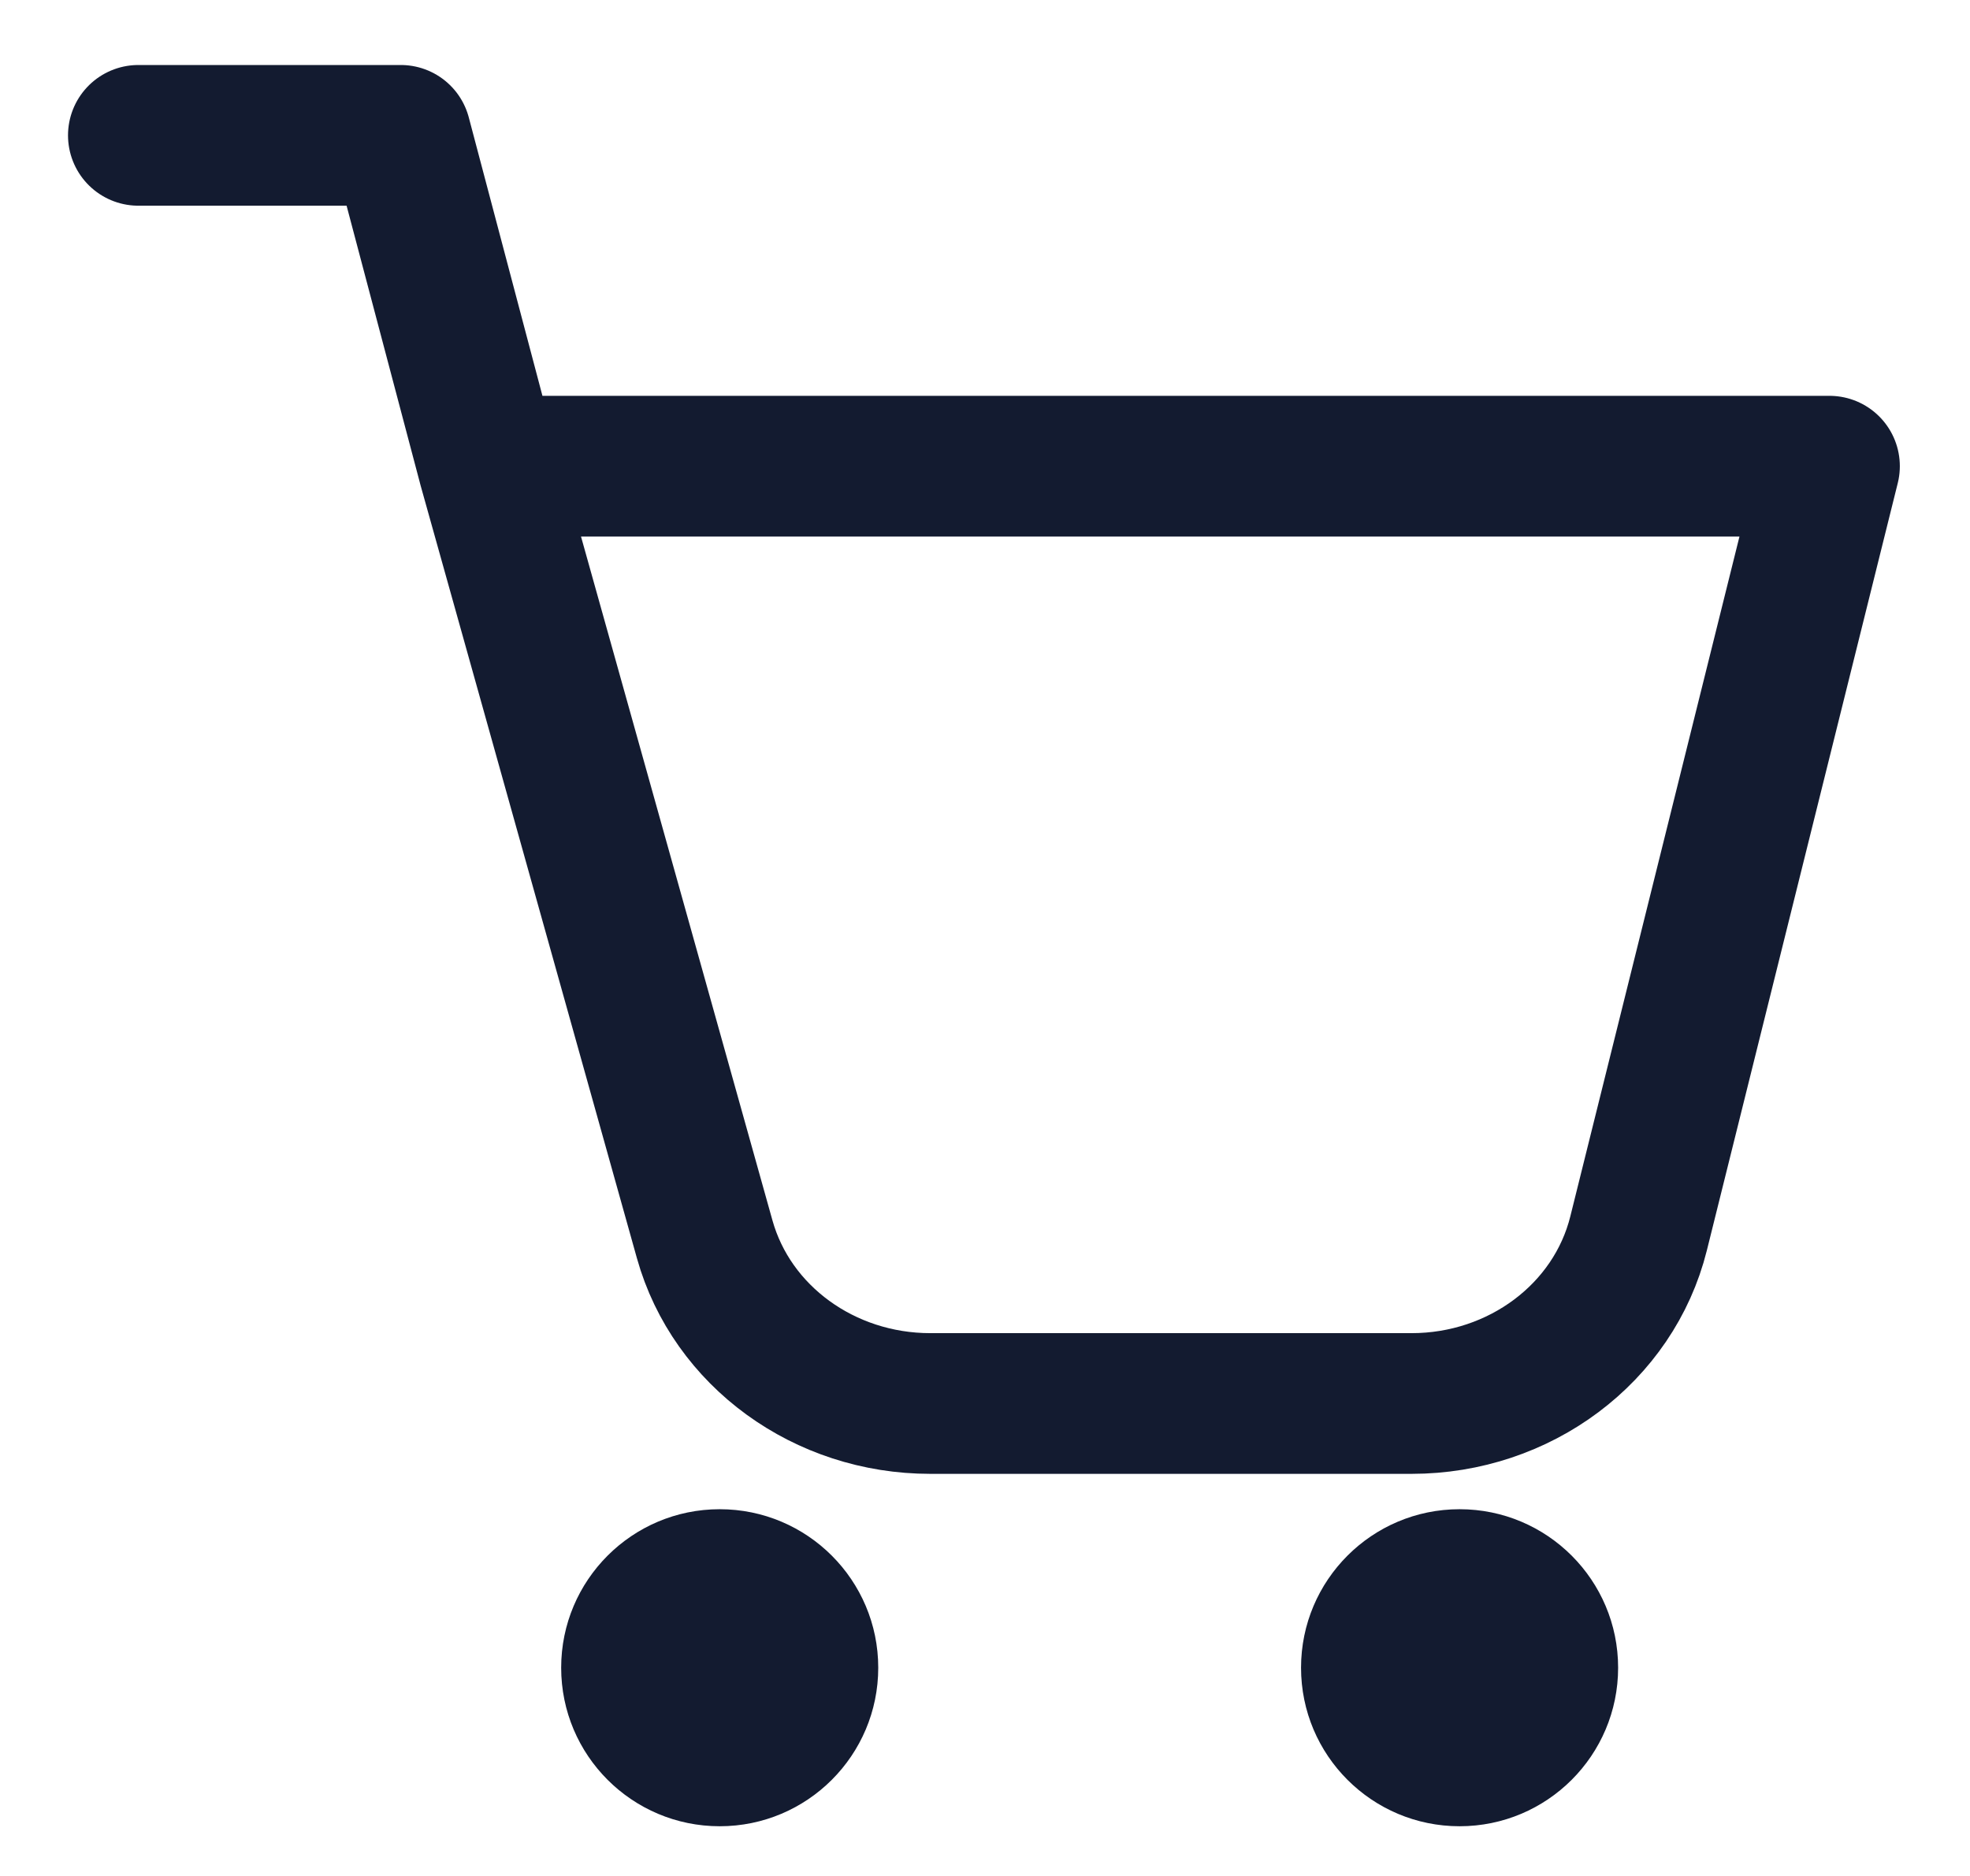
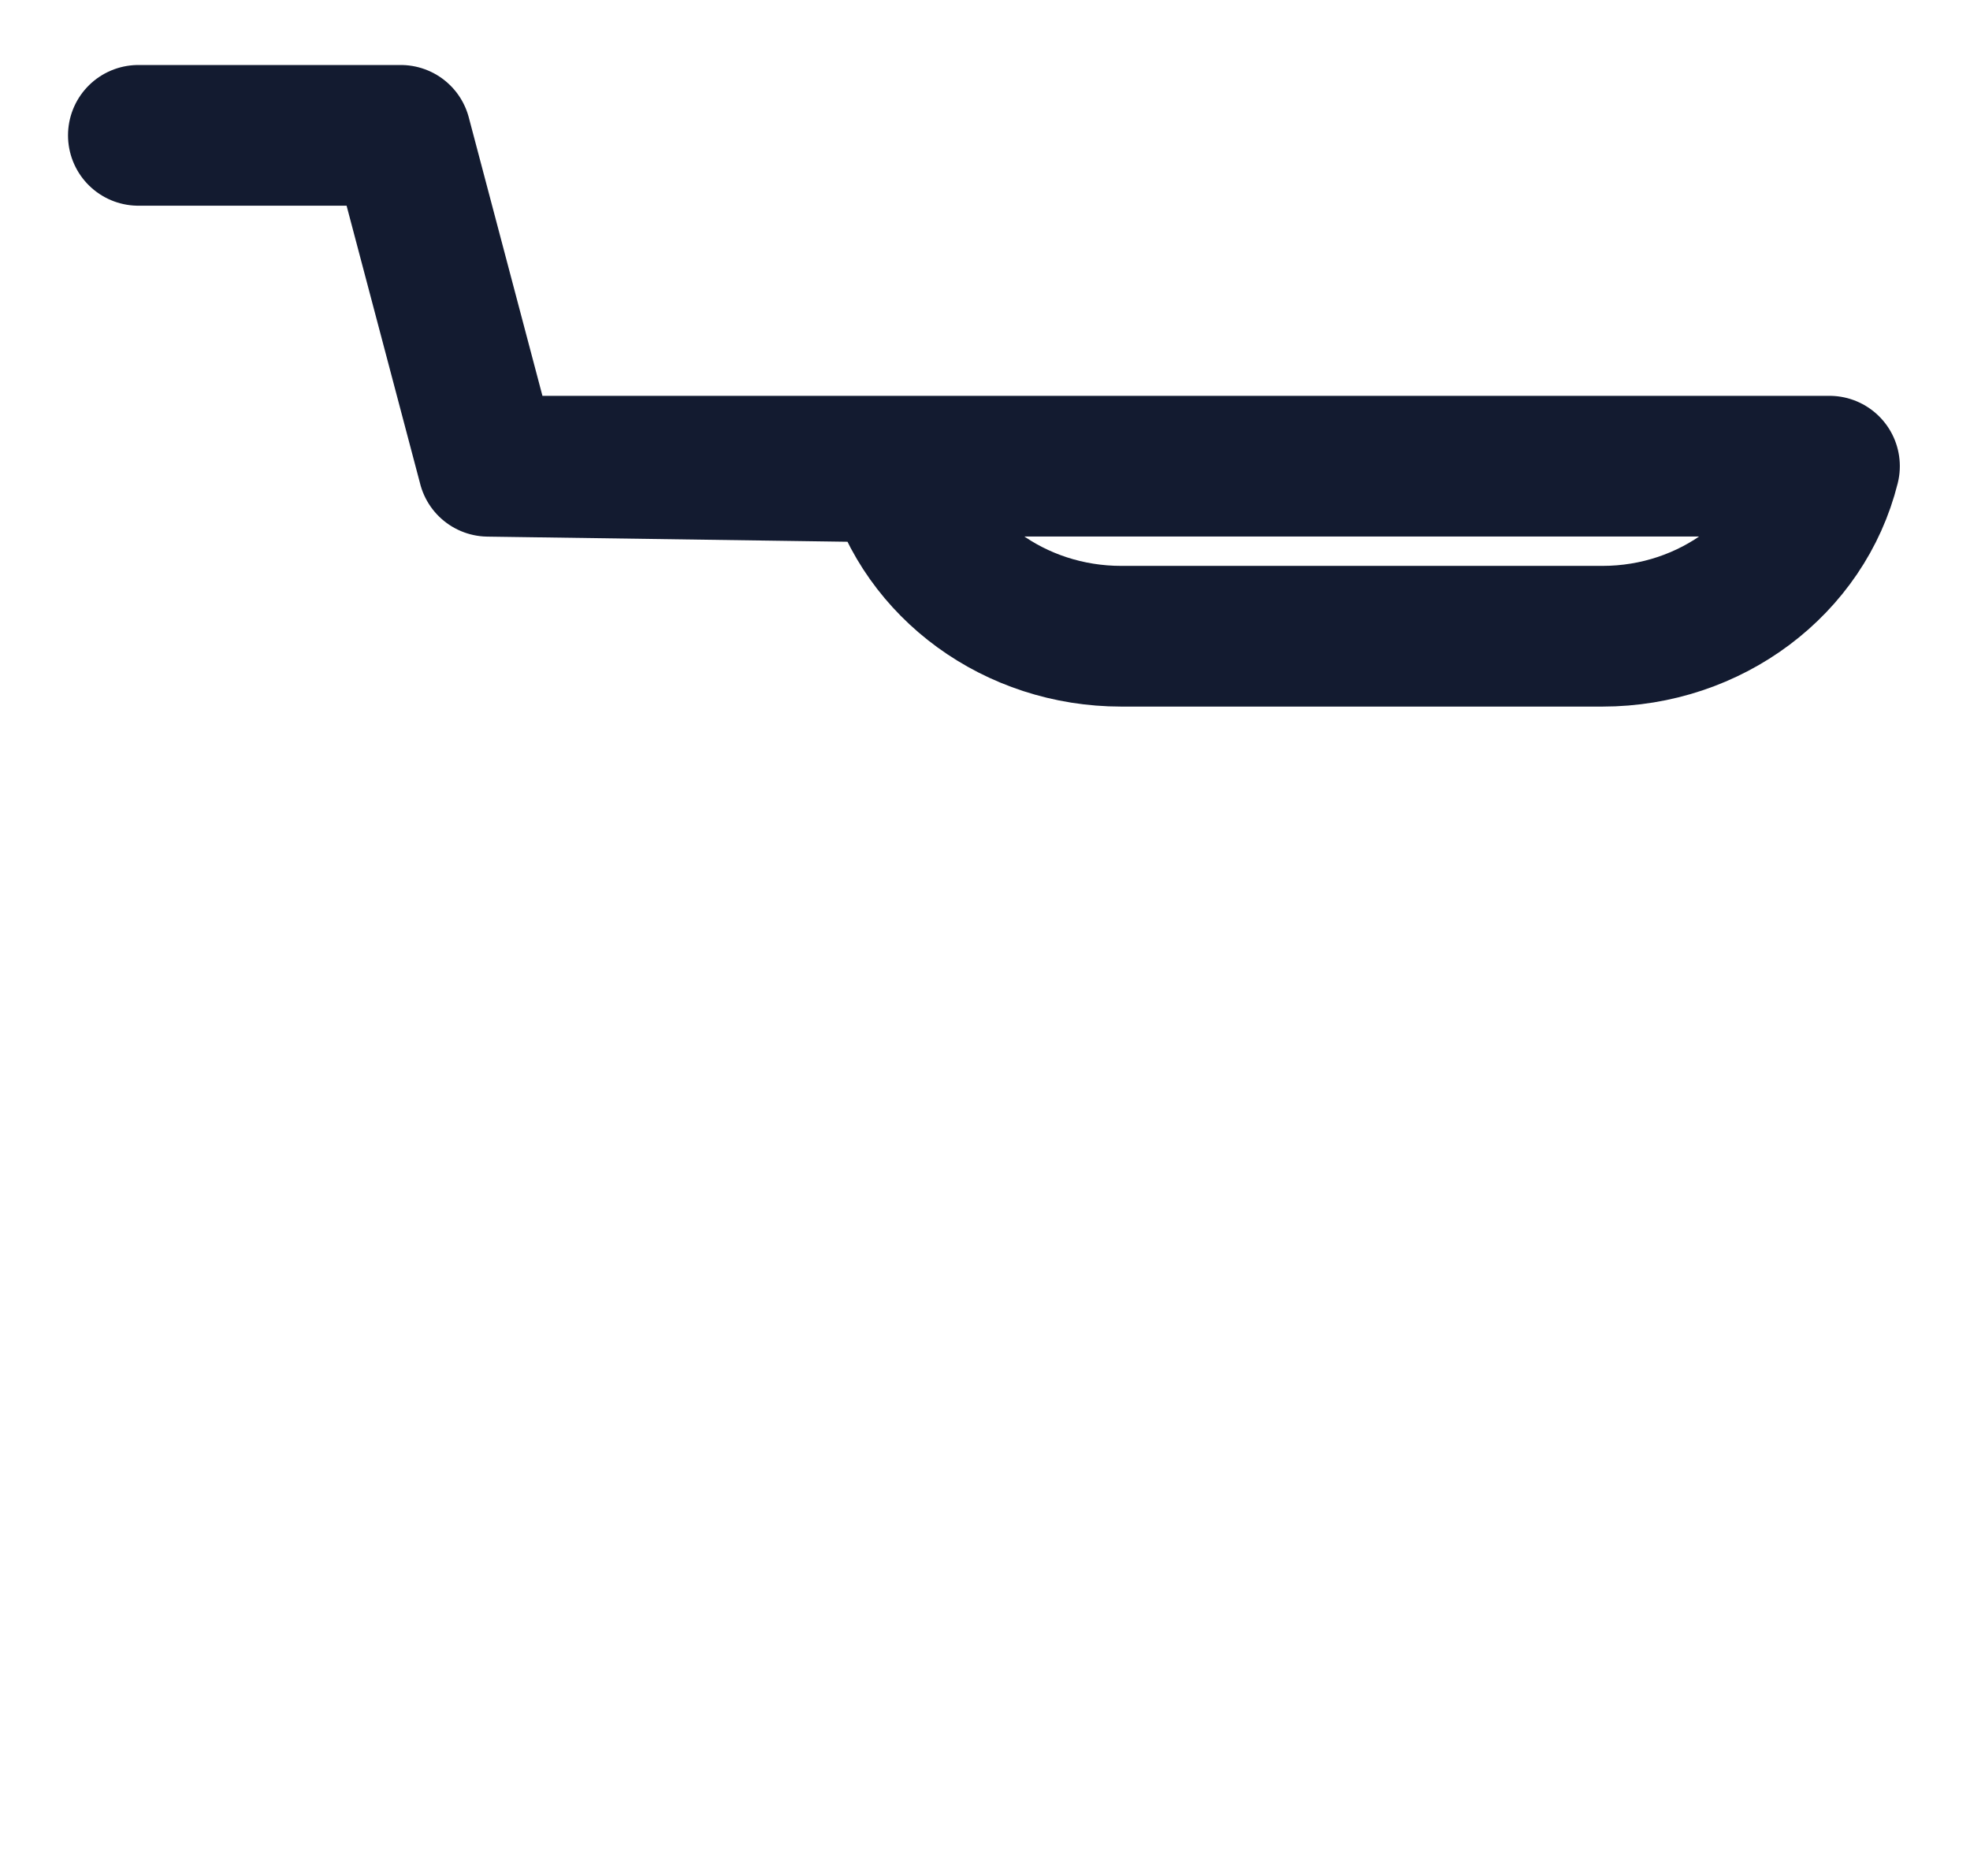
<svg xmlns="http://www.w3.org/2000/svg" width="21" height="20" viewBox="0 0 21 20">
  <g transform="translate(1.475 1.443)" fill="none" fill-rule="evenodd">
-     <path d="M3.73 3.527h14.297l-2.035 8.18c-.265 1.063-1.267 1.813-2.42 1.813h-5.13c-1.13 0-2.116-.718-2.405-1.75L3.73 3.528zm0 0L2.797 0H0" stroke="#131B30" stroke-width="1.5" stroke-linecap="round" stroke-linejoin="round" />
-     <circle fill="#131B30" fill-rule="nonzero" cx="6.197" cy="16.337" r="1.69" />
-     <circle fill="#131B30" fill-rule="nonzero" cx="14.084" cy="16.337" r="1.69" />
+     <path d="M3.73 3.527h14.297c-.265 1.063-1.267 1.813-2.42 1.813h-5.13c-1.13 0-2.116-.718-2.405-1.75L3.73 3.528zm0 0L2.797 0H0" stroke="#131B30" stroke-width="1.5" stroke-linecap="round" stroke-linejoin="round" />
  </g>
</svg>